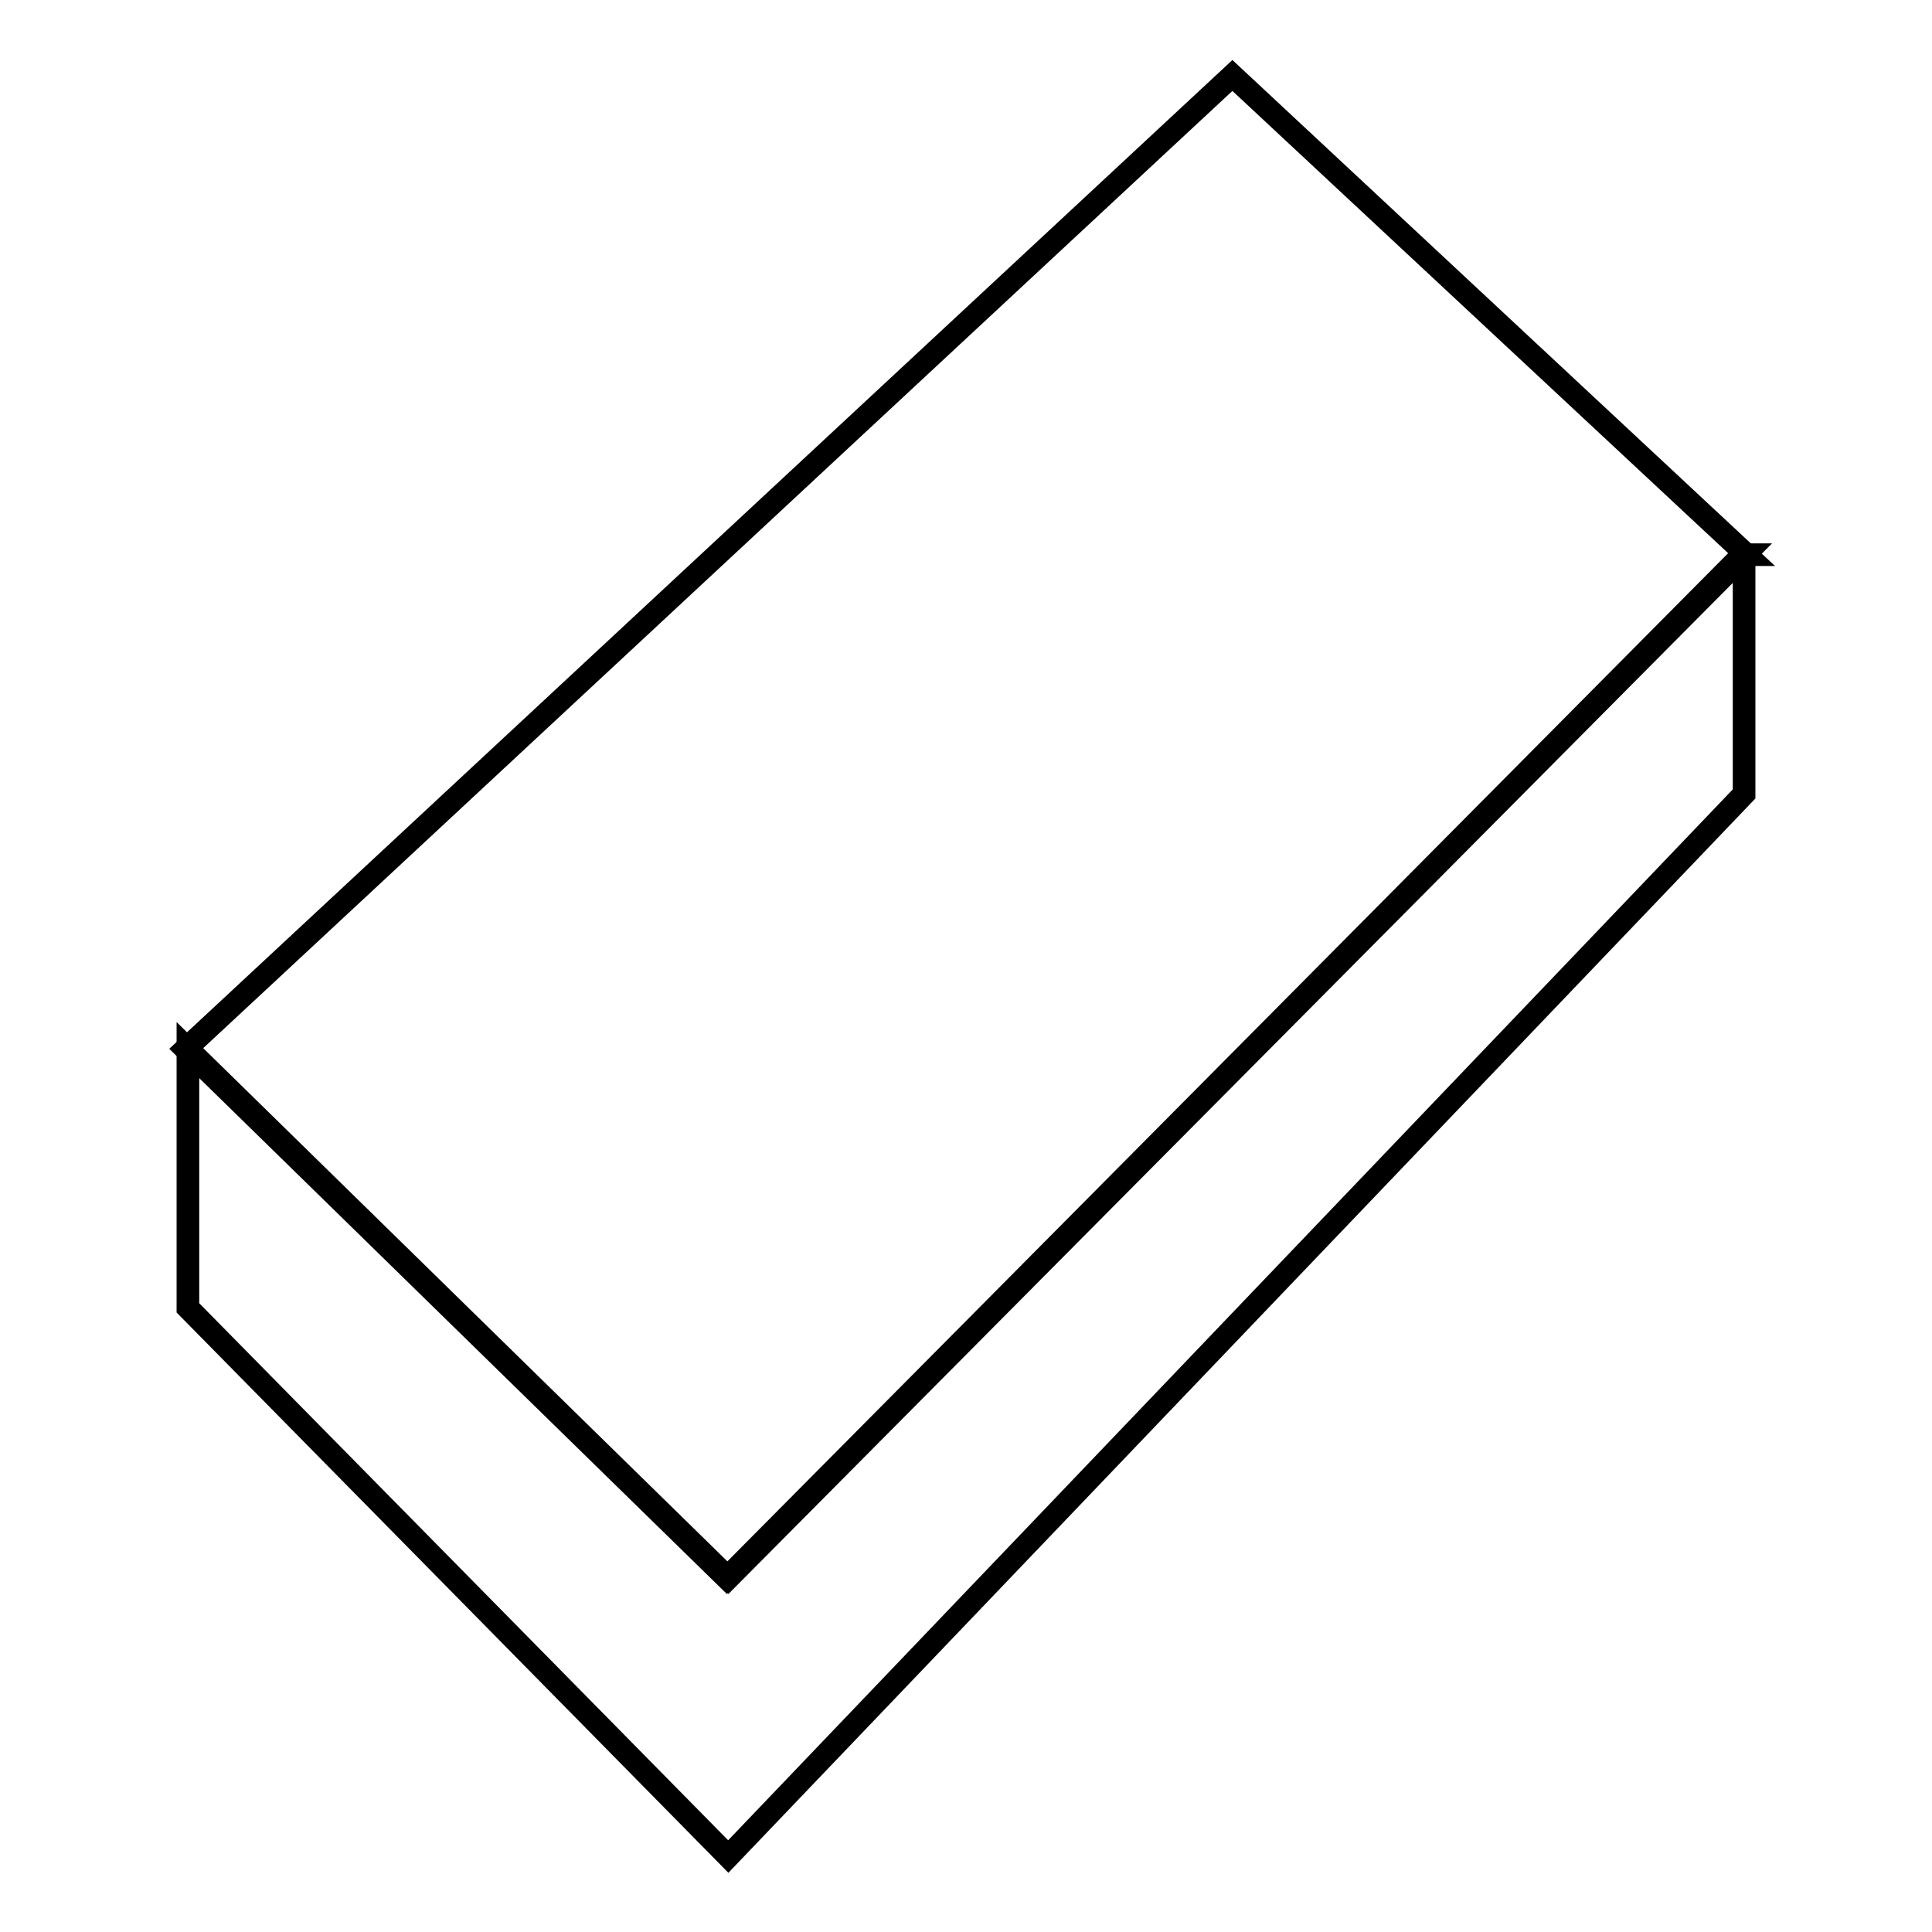
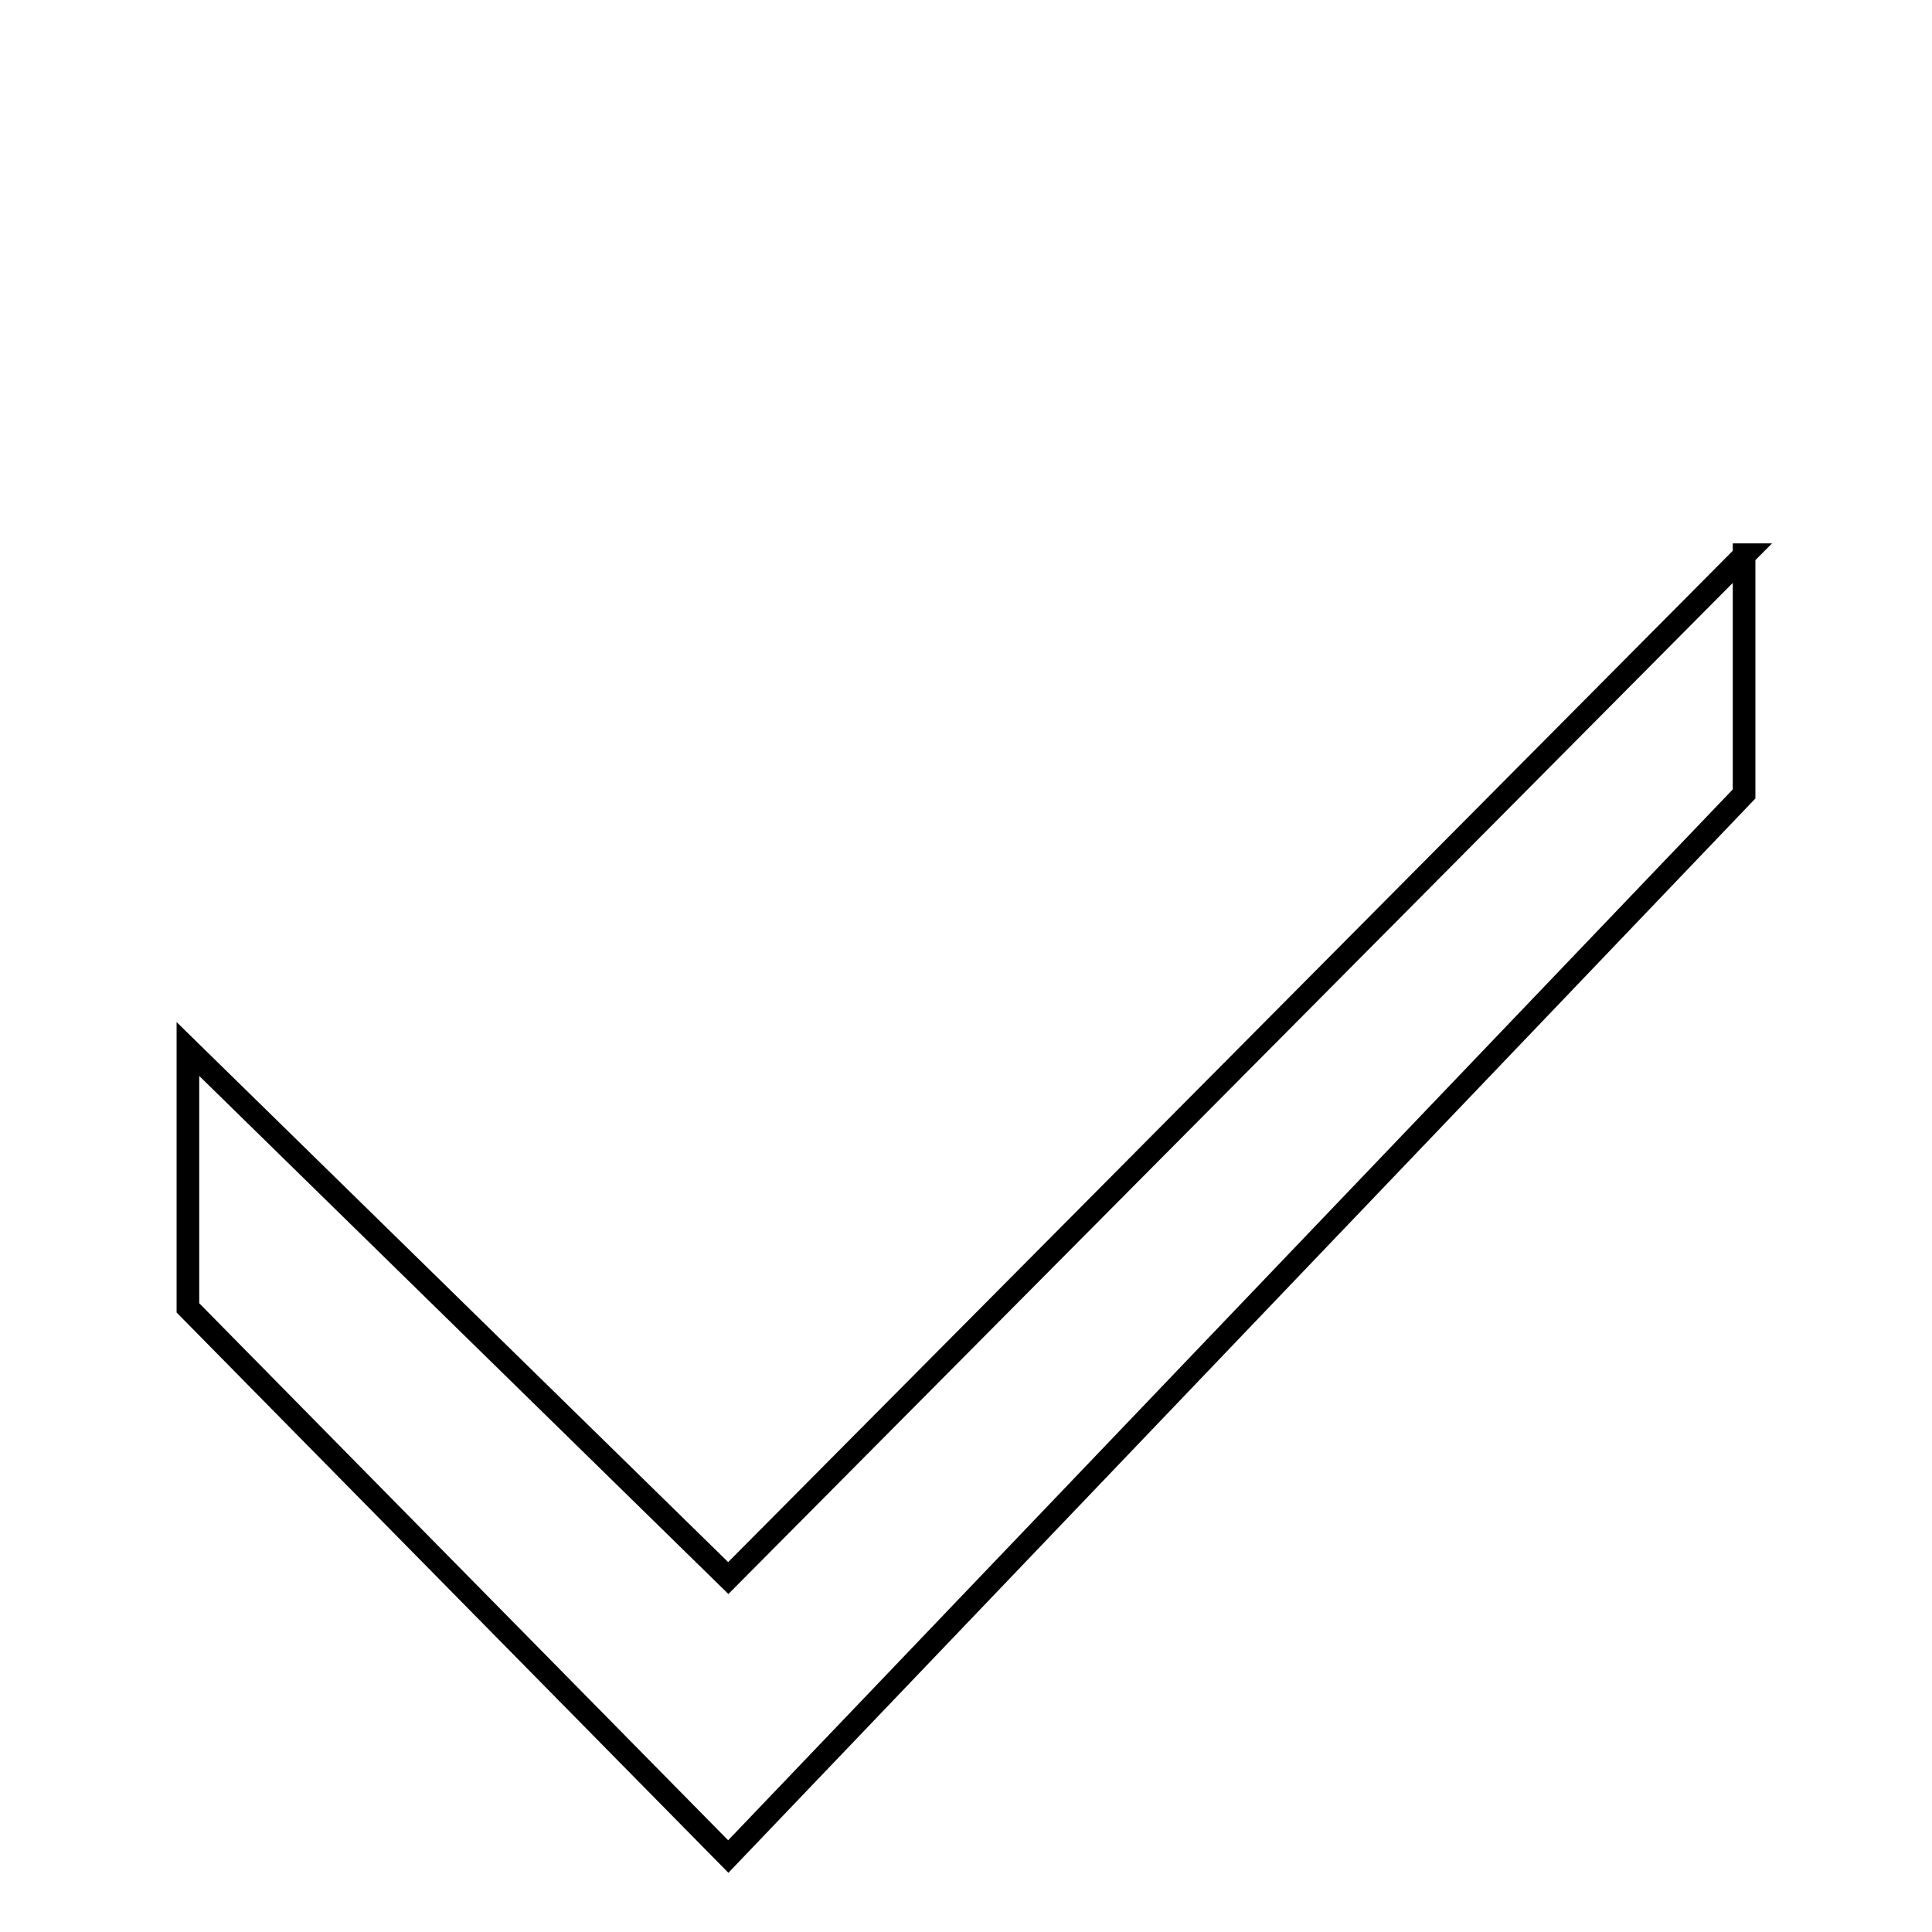
<svg xmlns="http://www.w3.org/2000/svg" version="1.1" x="0px" y="0px" viewBox="0 0 256 256" enable-background="new 0 0 256 256" xml:space="preserve">
  <g>
    <g>
-       <path stroke-width="3" fill-opacity="0" stroke="#000000" d="M231.4,73.5L163.3,10L24.6,139l71.7,70.1L230.9,73.5H231.4L231.4,73.5z" />
      <path stroke-width="3" fill-opacity="0" stroke="#000000" d="M231.2,73.5L96.5,209.1L24.9,139v34.3L96.5,246l134.6-140.8V73.5L231.2,73.5z" />
    </g>
  </g>
</svg>